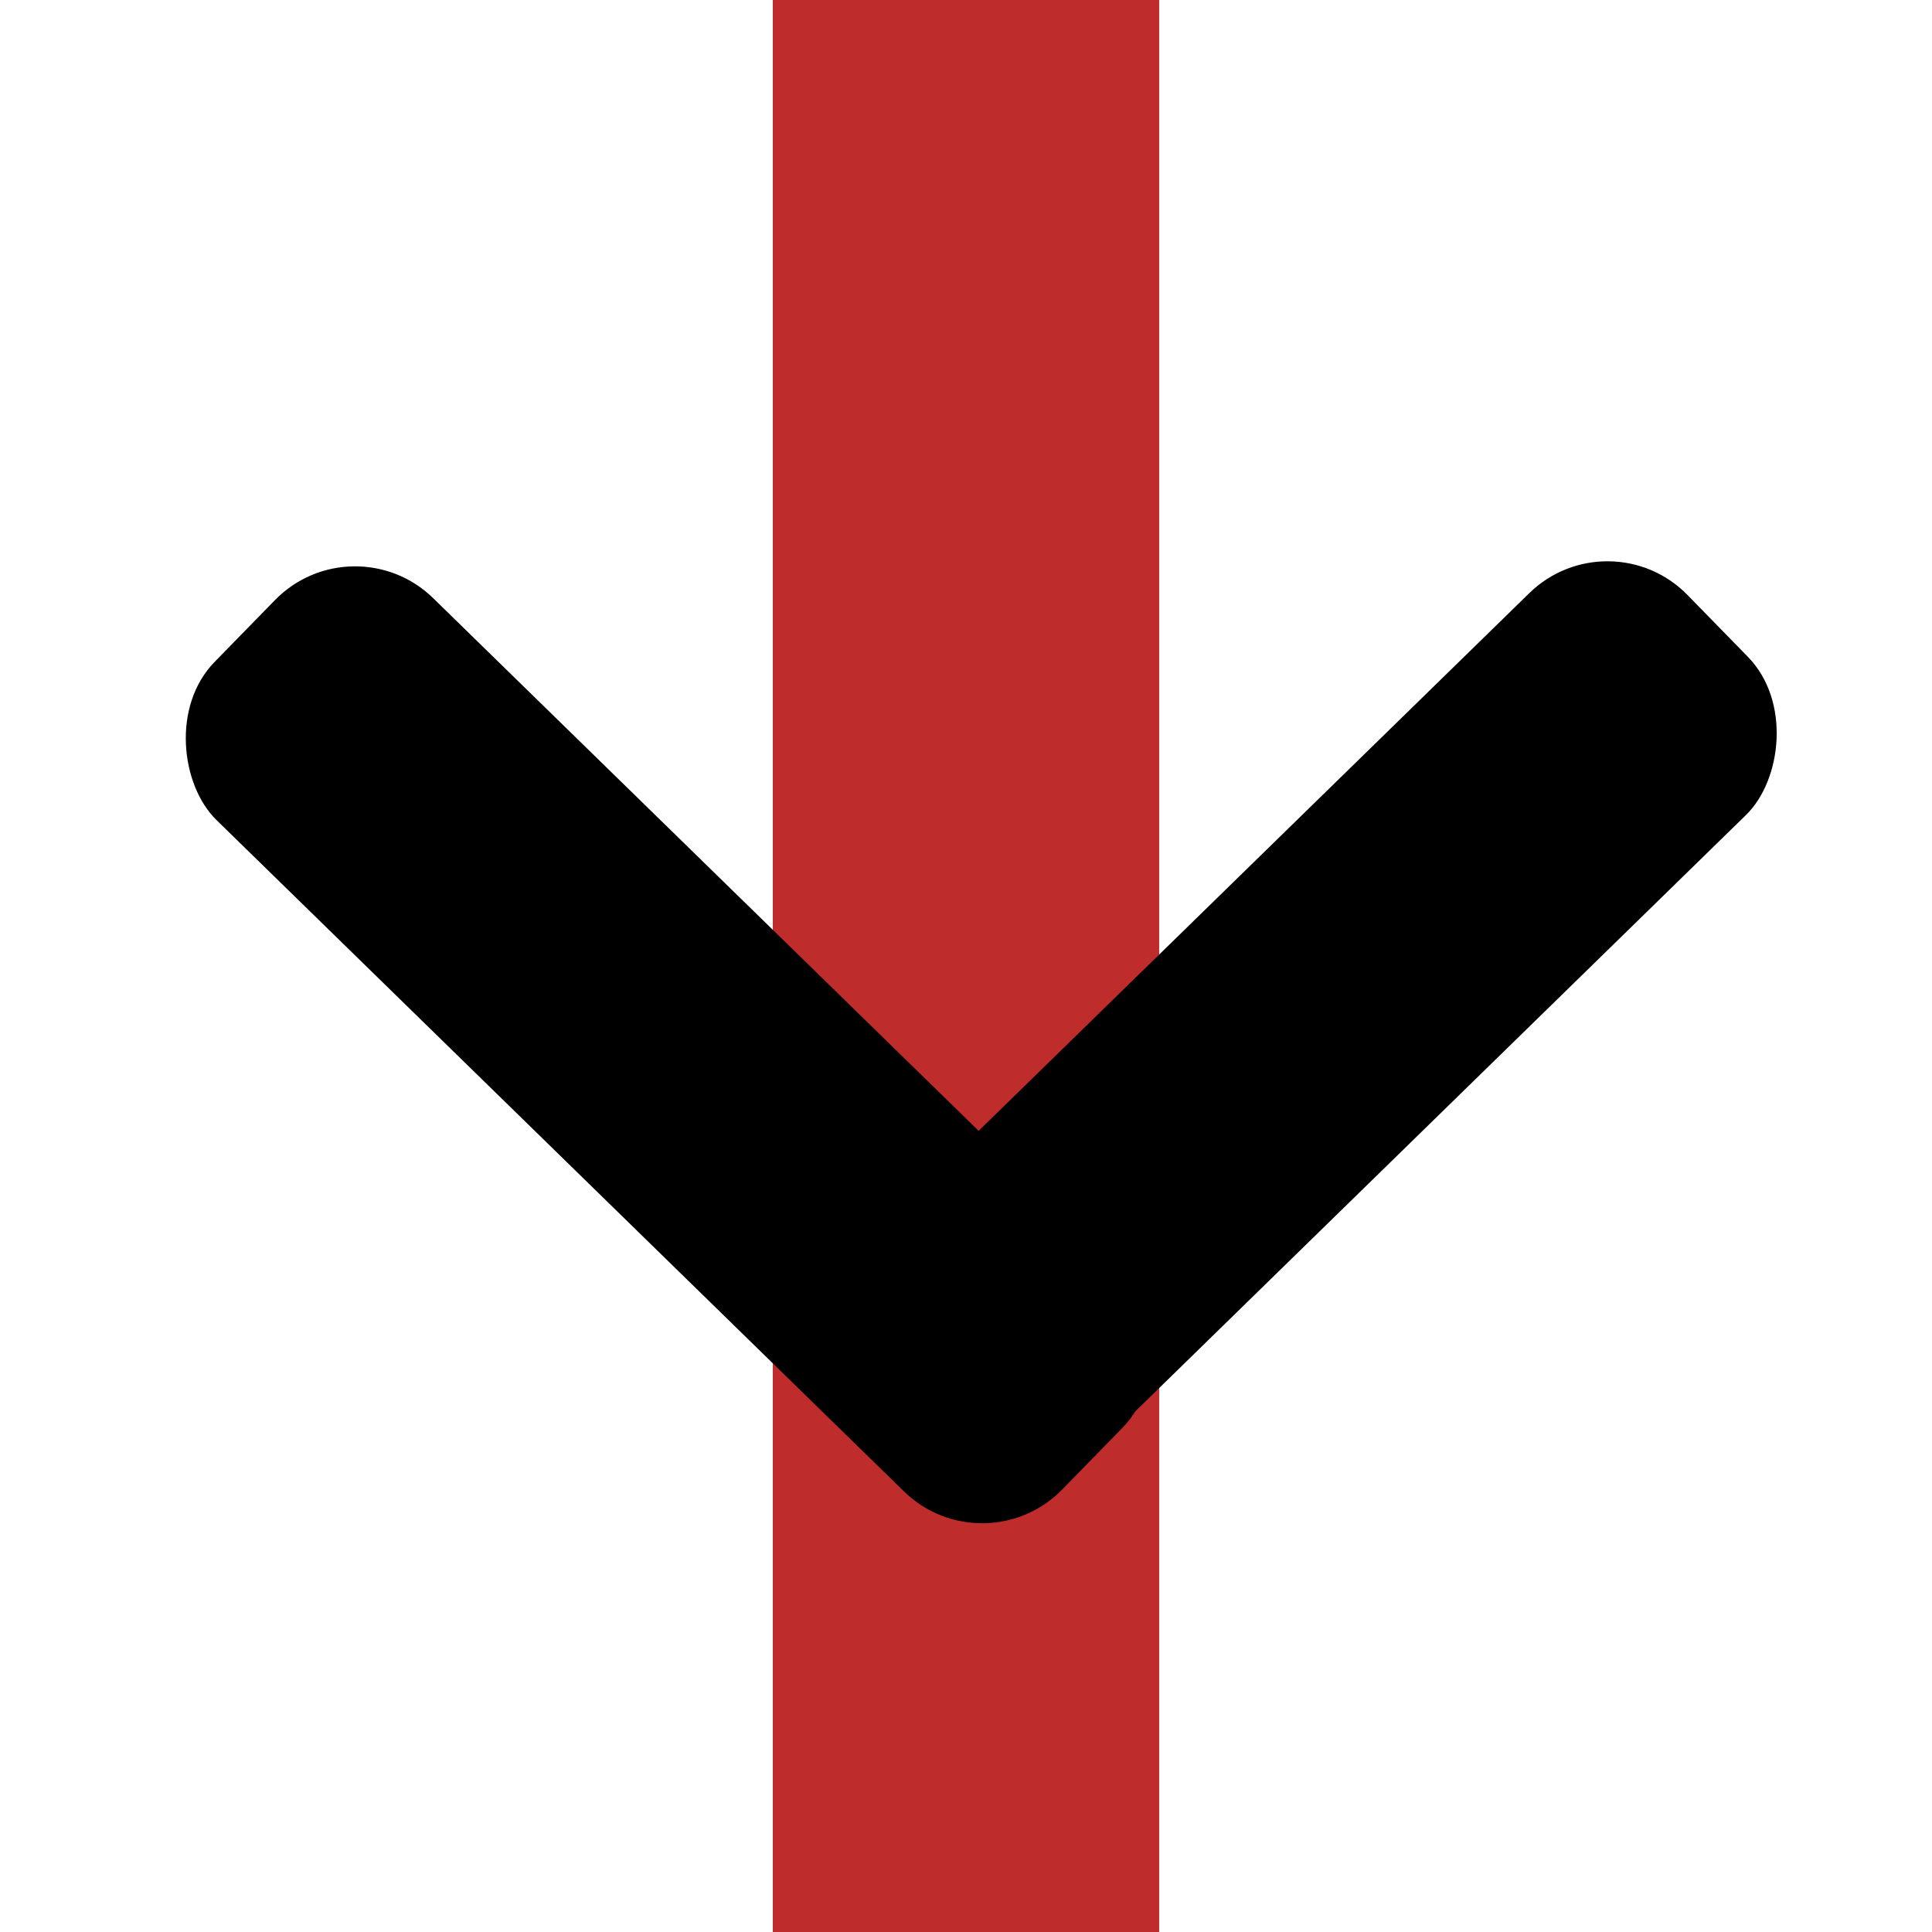
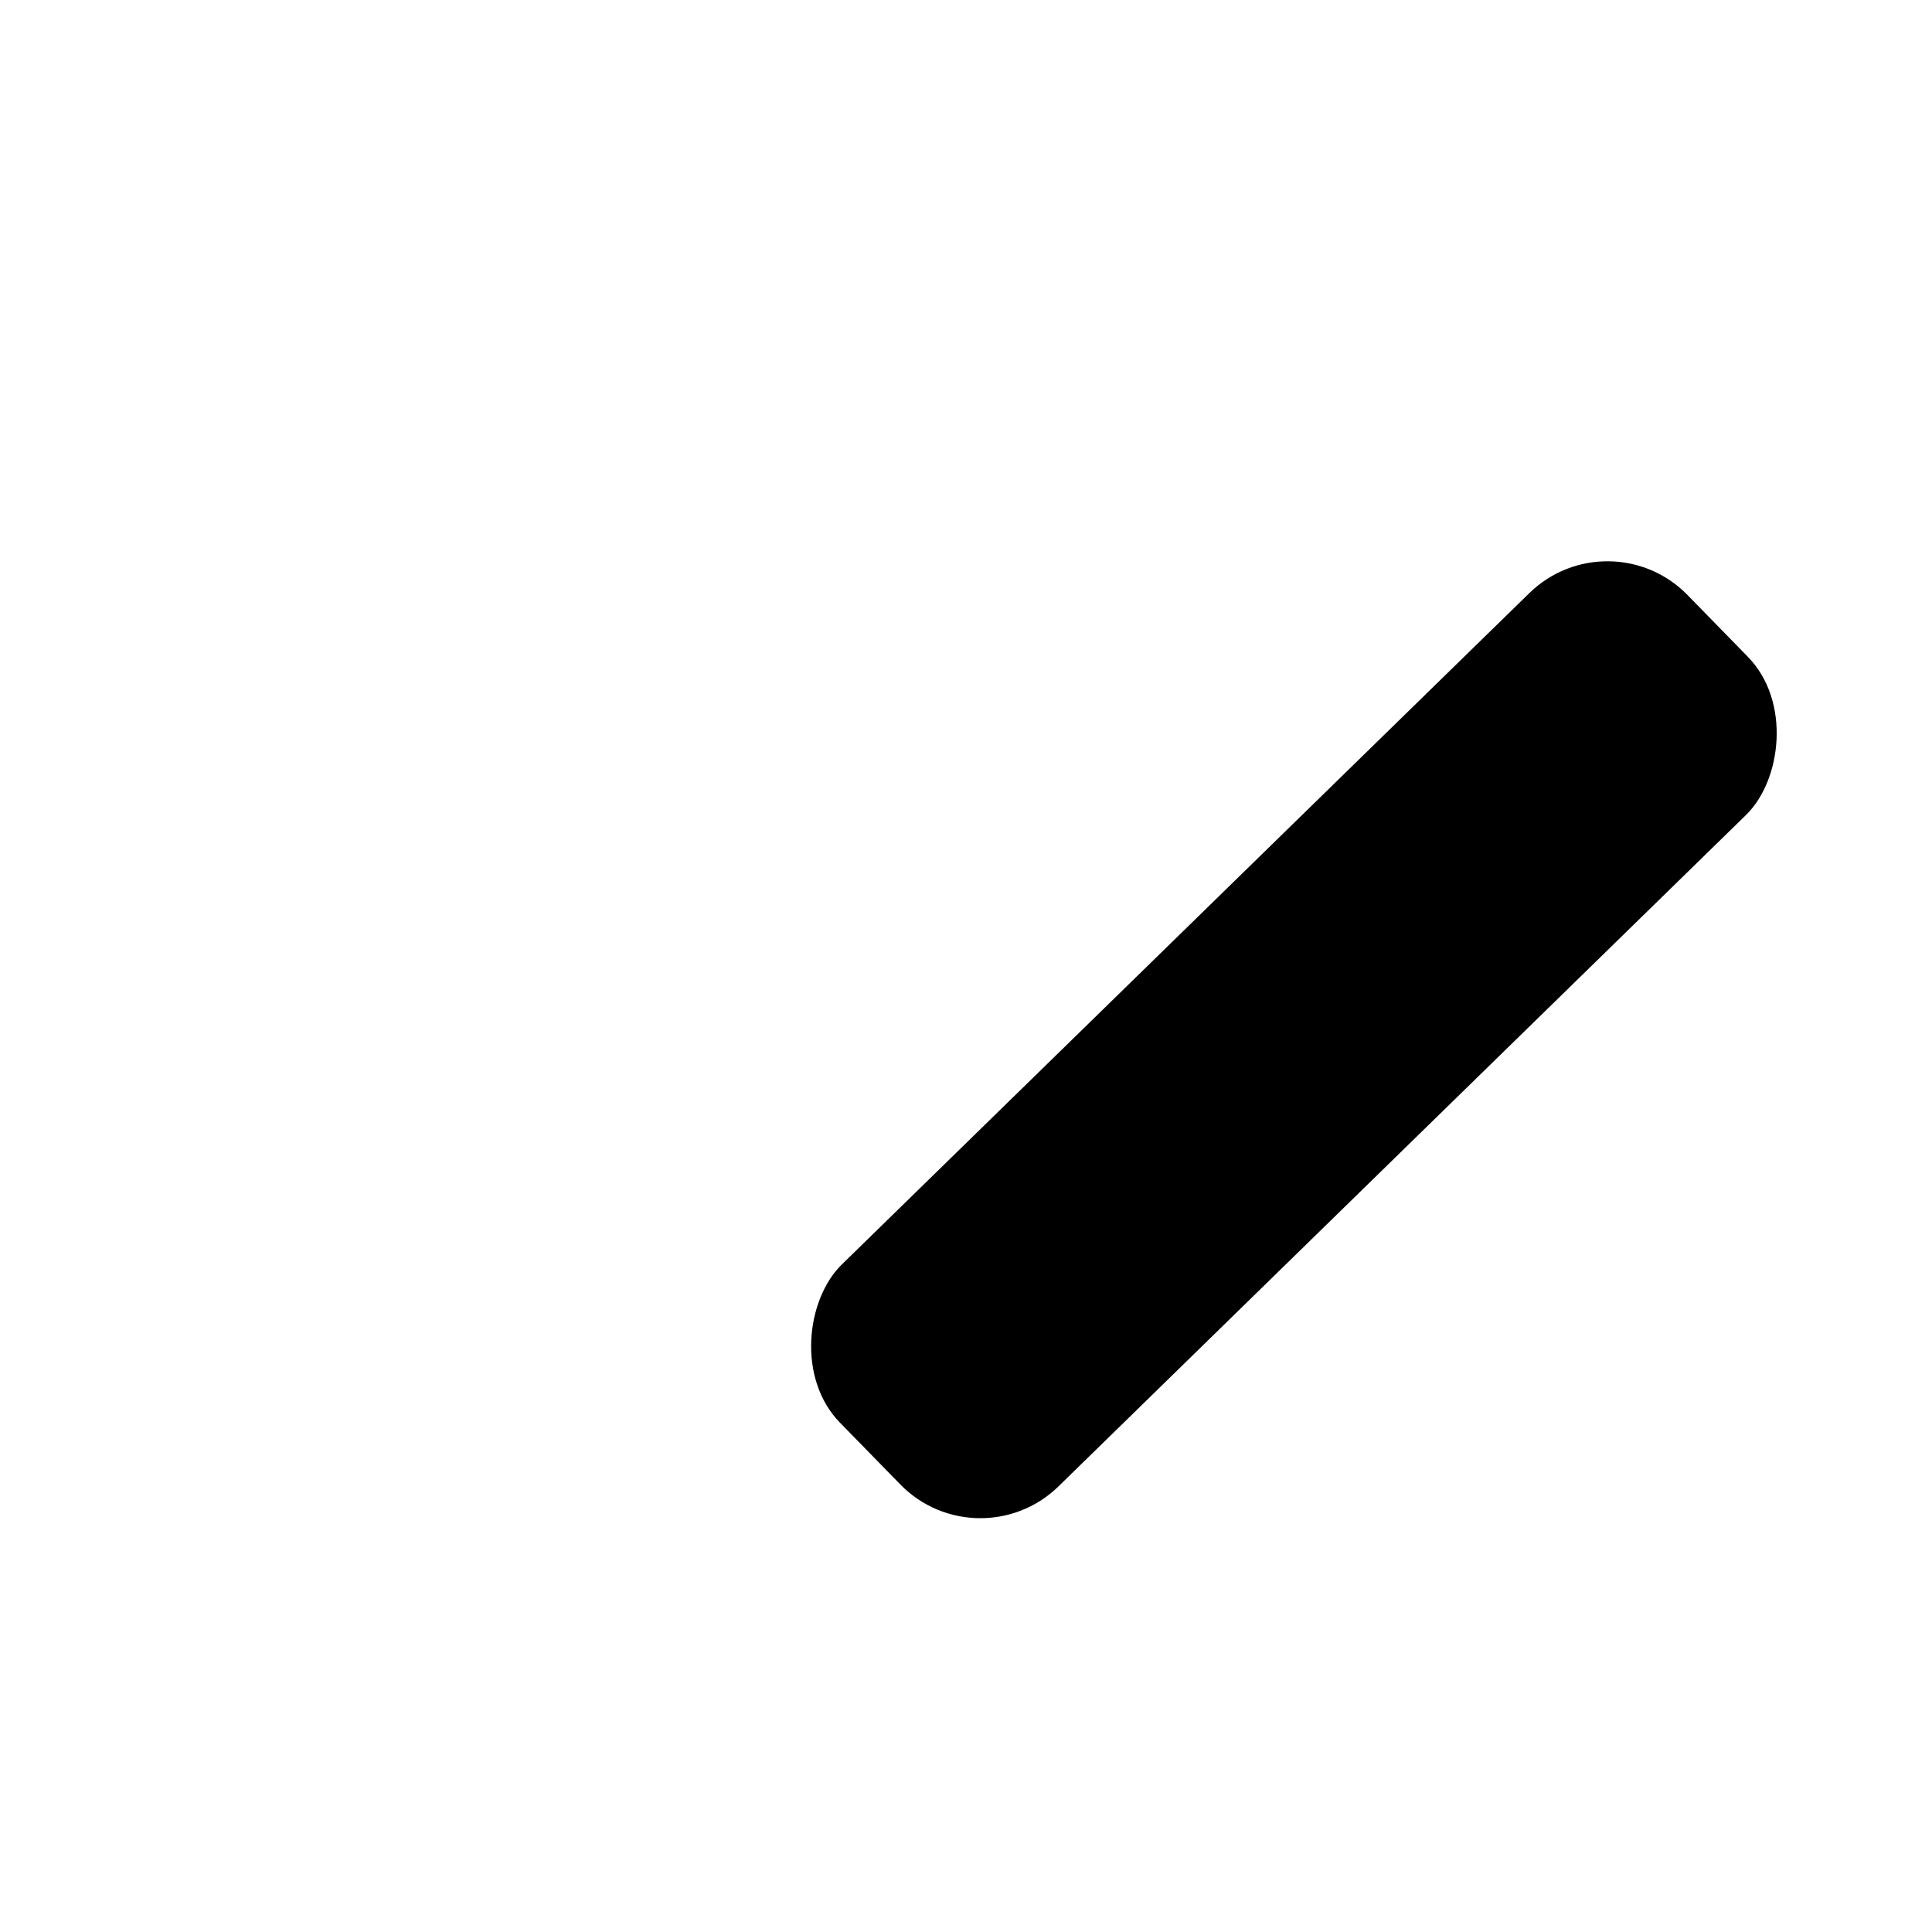
<svg xmlns="http://www.w3.org/2000/svg" width="500" height="500" preserveAspectRatio="none">
-   <path fill="#be2d2c" fill-rule="evenodd" d="M200 0h100v500H200z" />
-   <rect width="80.263" height="306.579" x="-112.694" y="-465.997" color="#000" overflow="visible" ry="28.947" style="marker:none" transform="scale(1 -1) rotate(45.68)" />
  <rect width="80.263" height="306.579" x="-466.605" y="-101.71" color="#000" overflow="visible" ry="28.947" style="marker:none" transform="rotate(-134.32)" />
</svg>